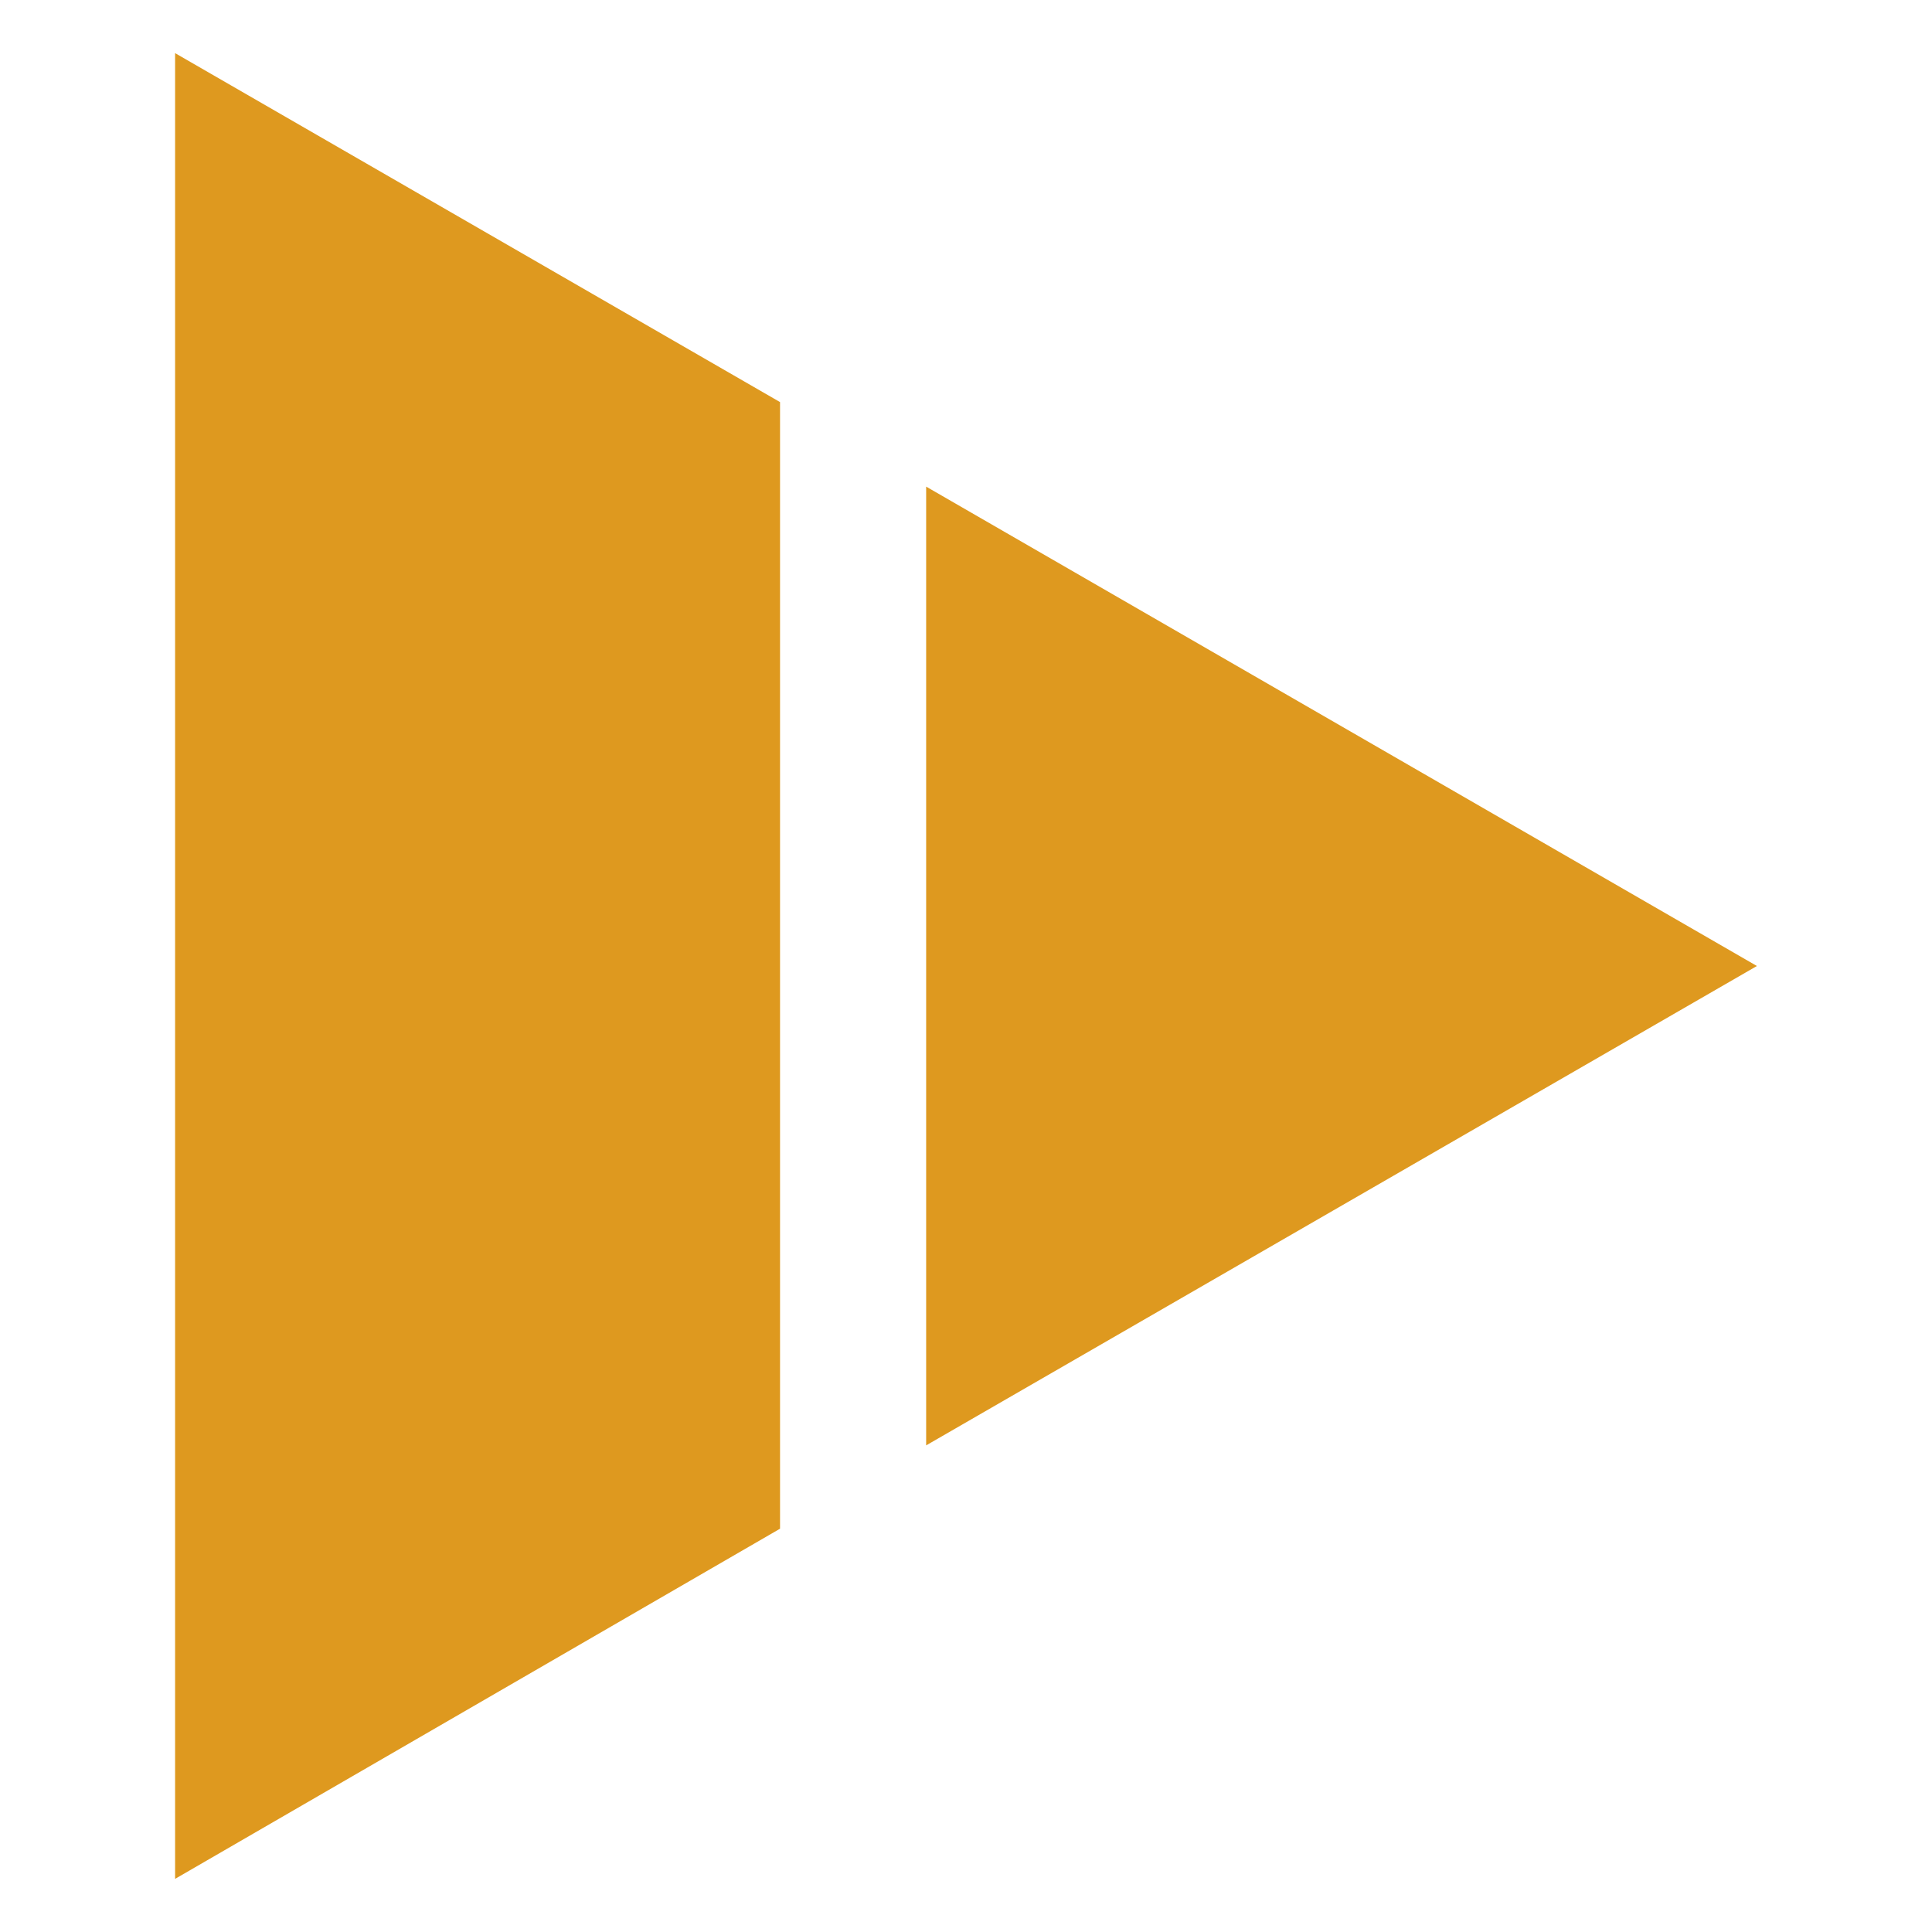
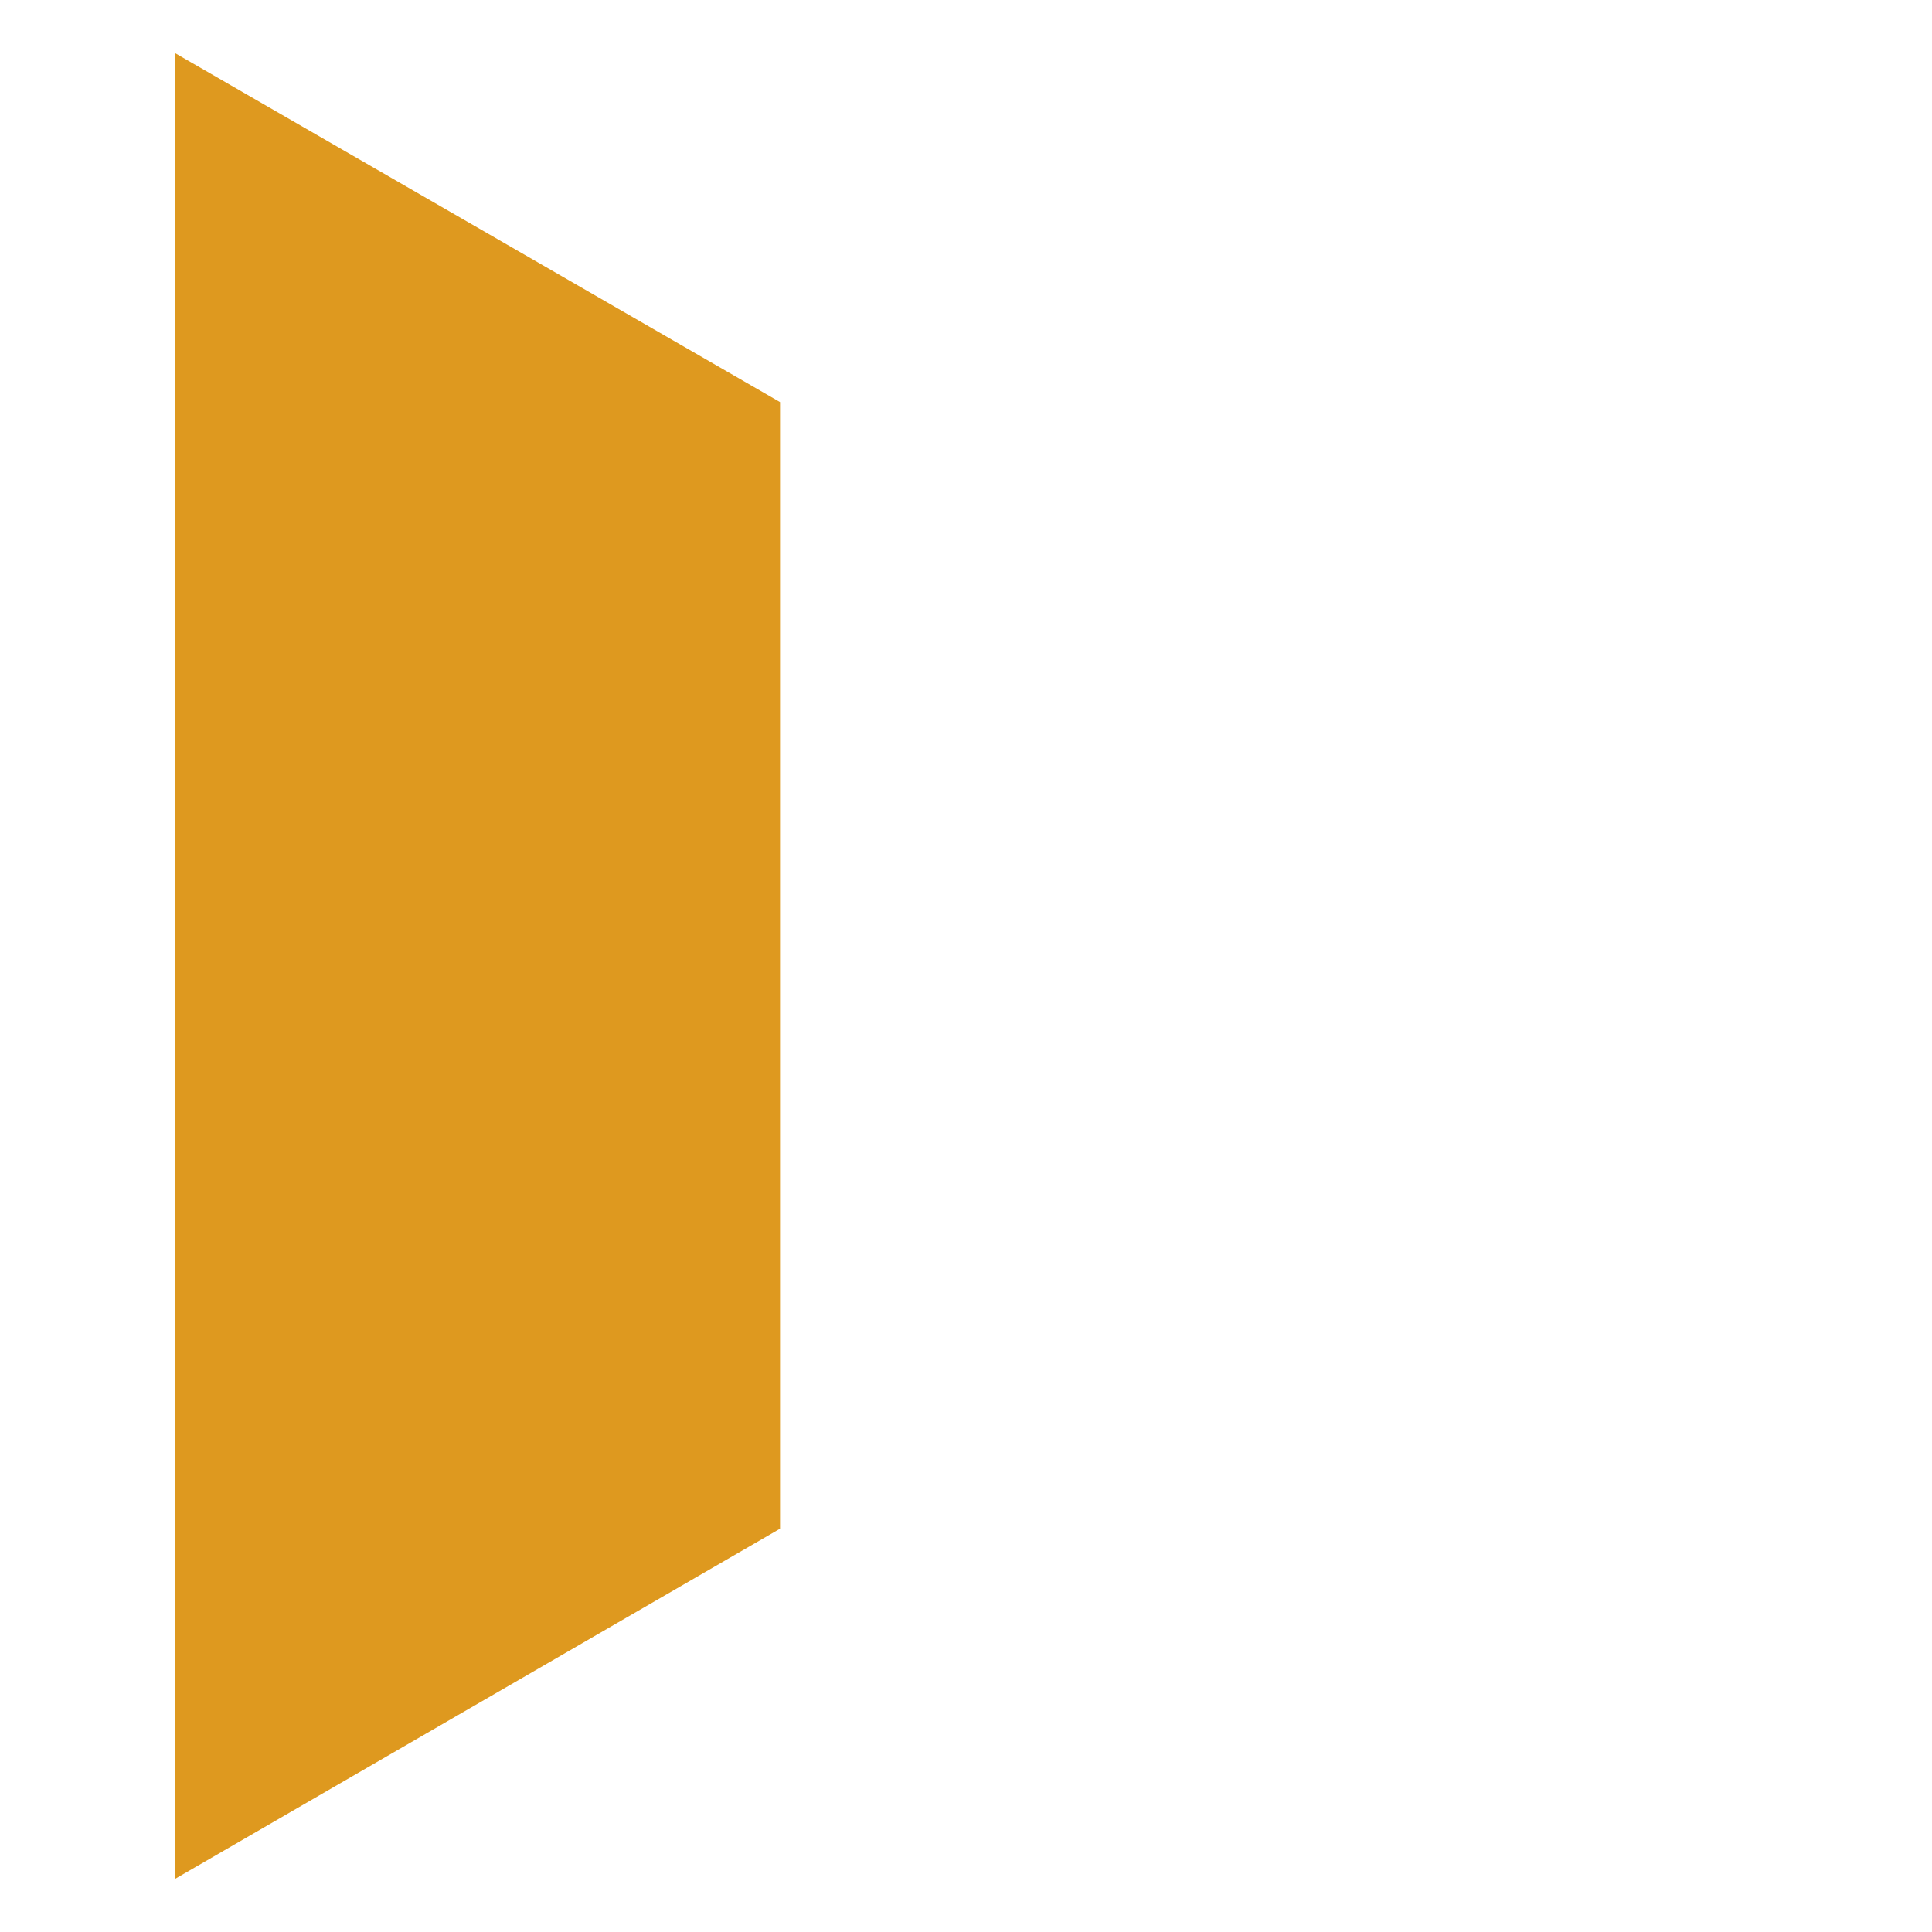
<svg xmlns="http://www.w3.org/2000/svg" version="1.1" id="图层_1" x="0px" y="0px" viewBox="0 0 160 160" style="enable-background:new 0 0 160 160;" xml:space="preserve">
  <style type="text/css">
	.st0{fill:#DE991F;}
</style>
  <g>
-     <polygon class="st0" points="76.7,119.7 145.5,80 76.7,40.3  " />
    <polygon class="st0" points="64.6,33.3 14.5,4.4 14.5,155.6 64.6,126.6  " />
  </g>
</svg>